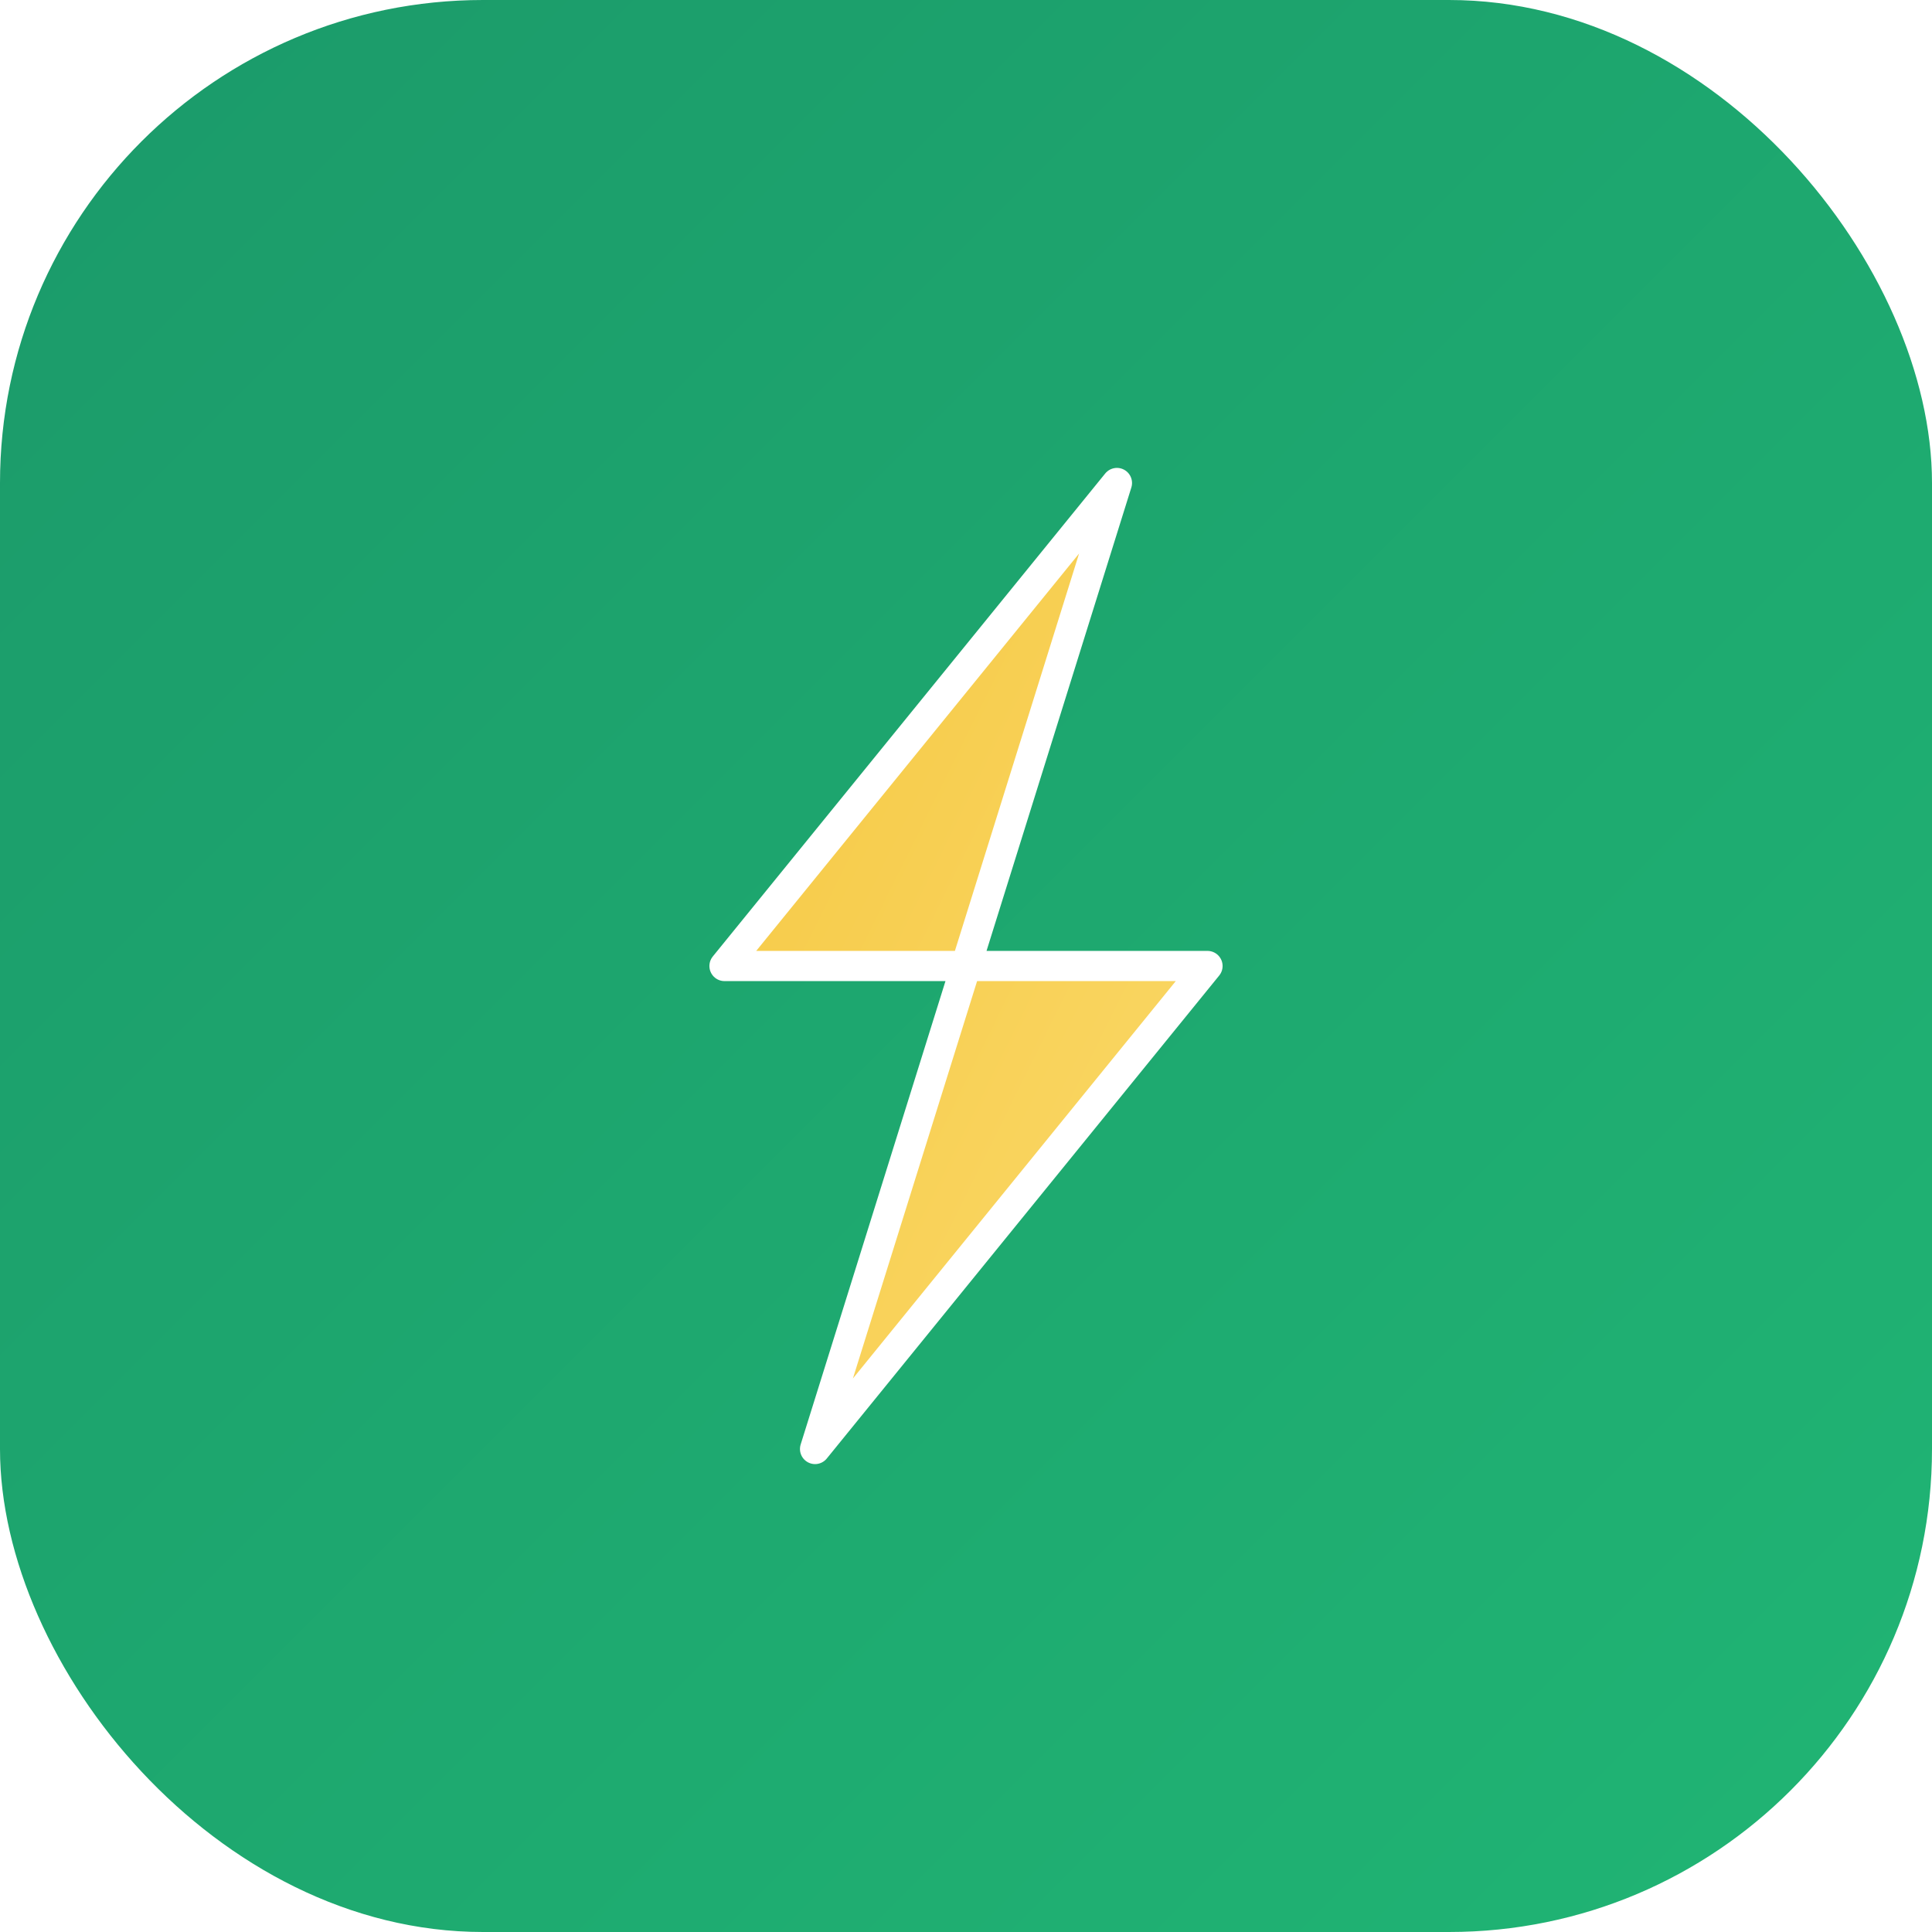
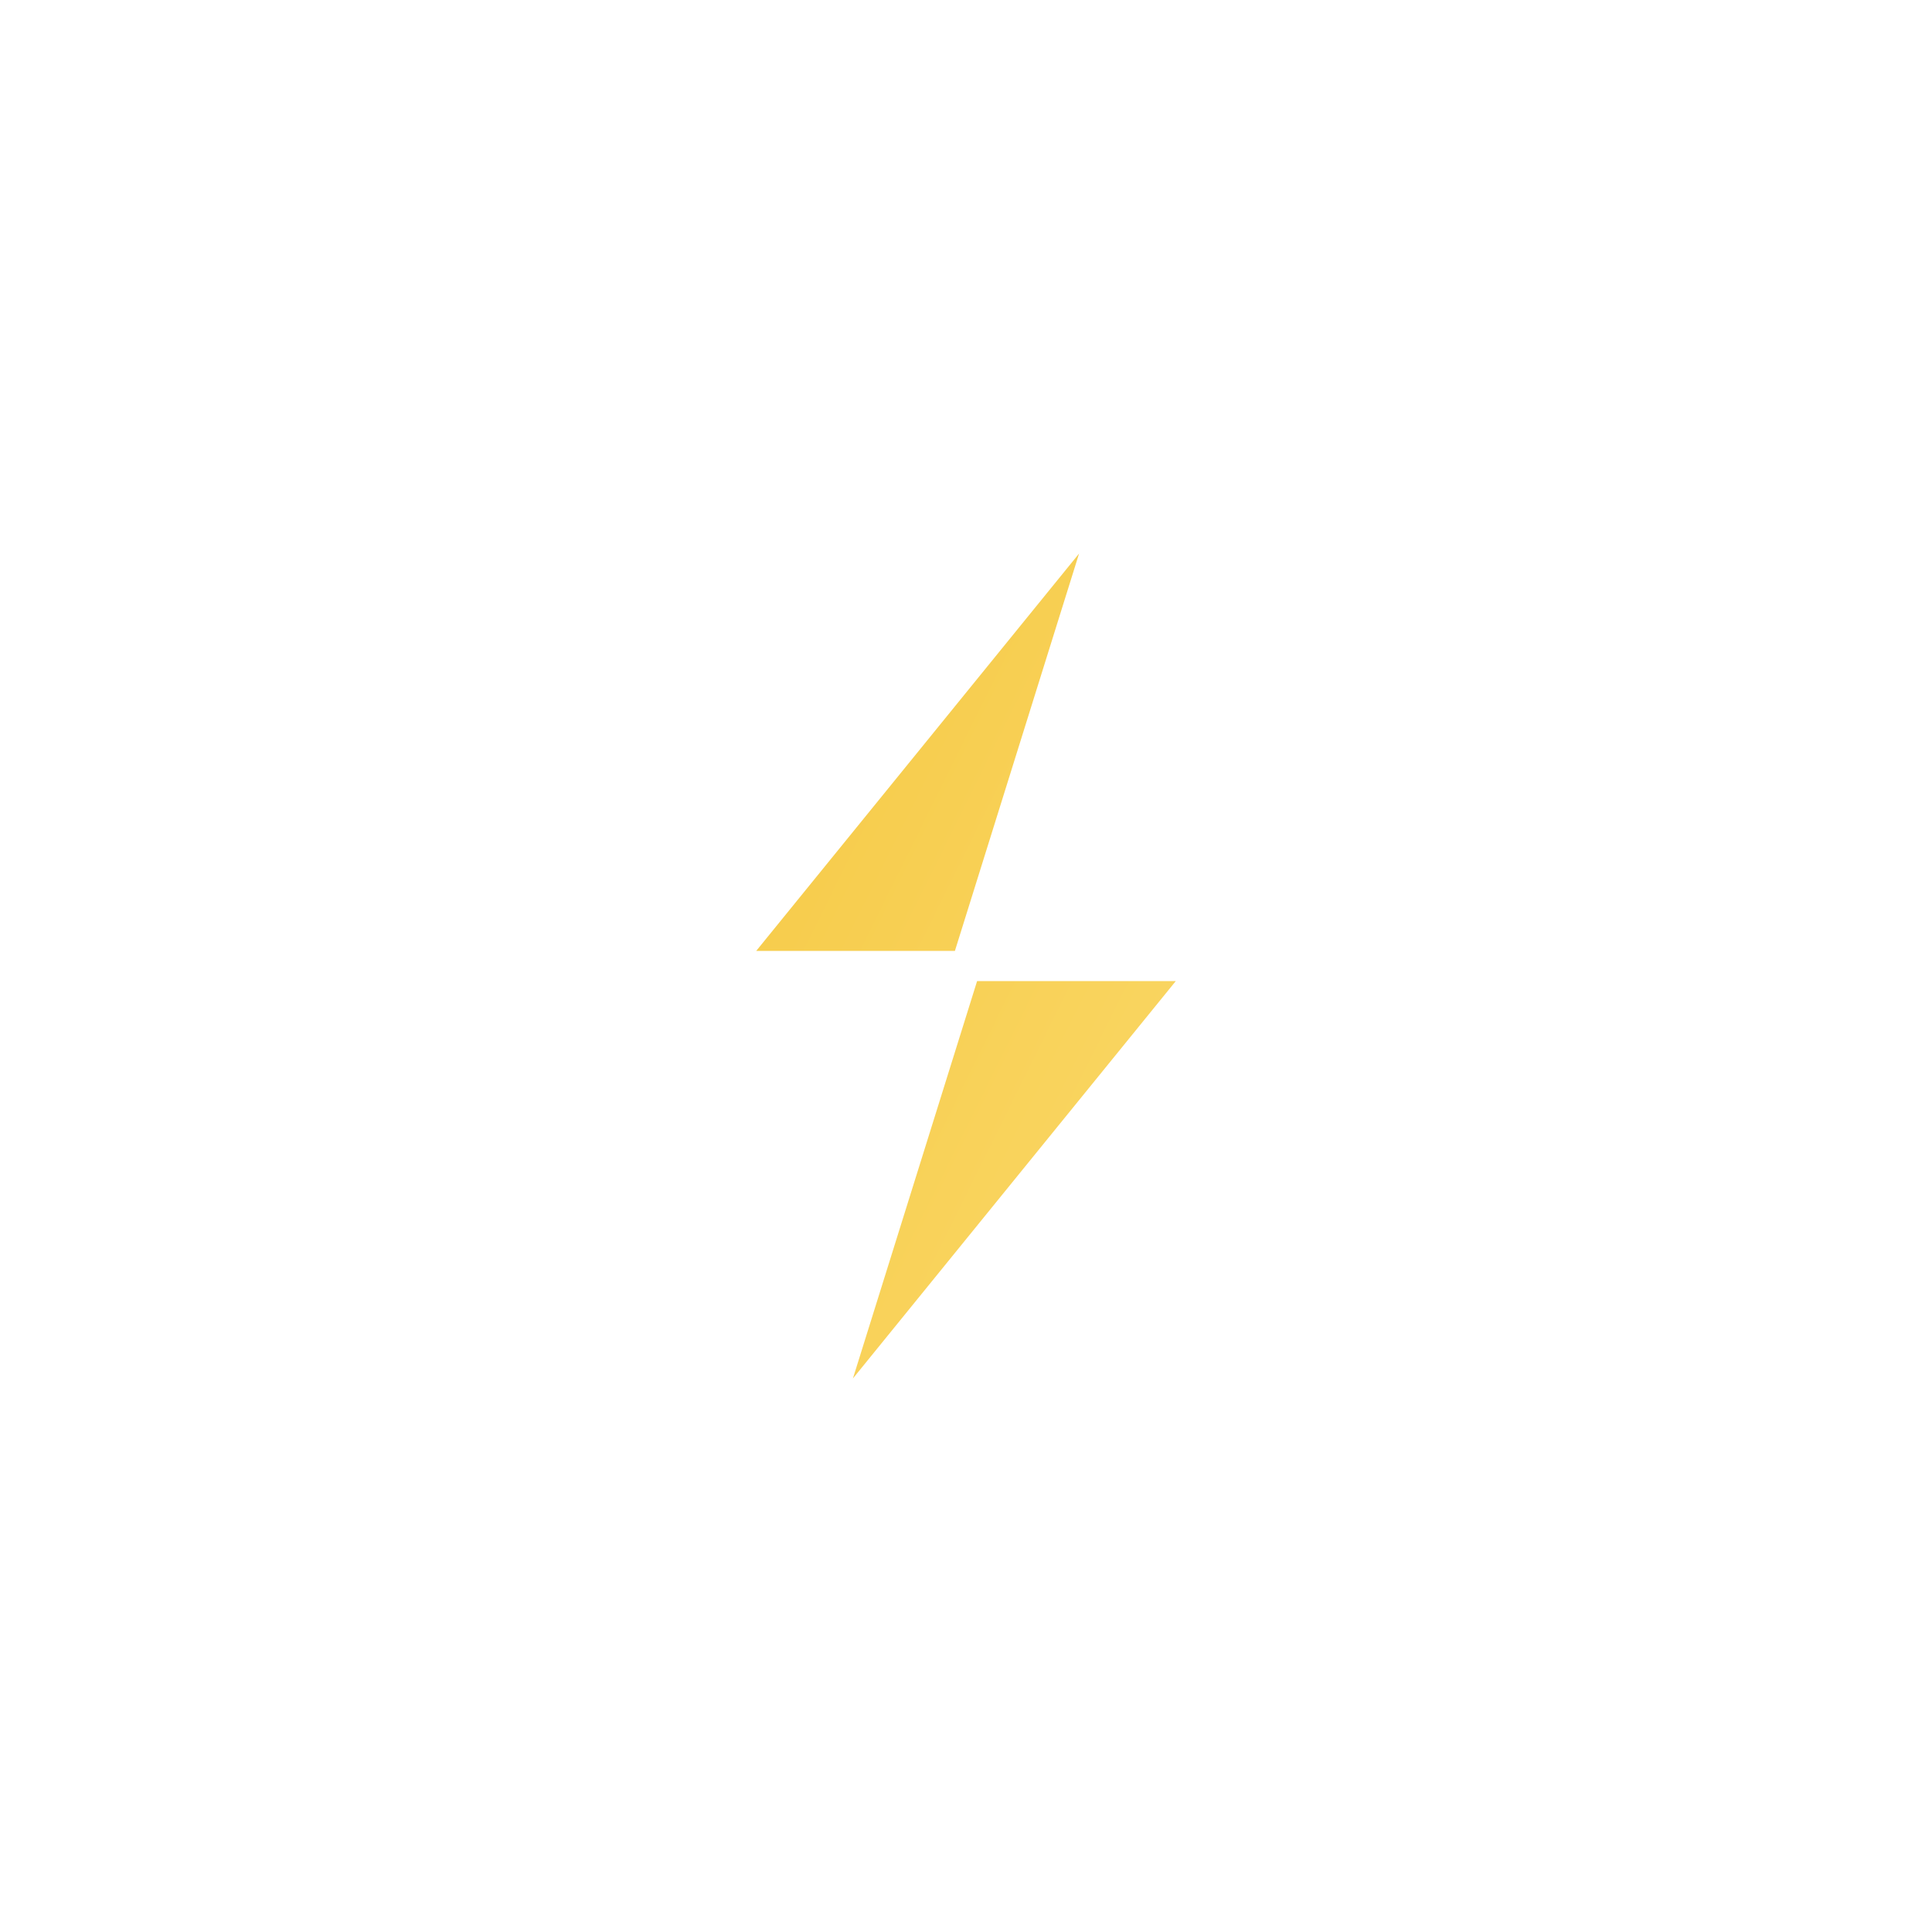
<svg xmlns="http://www.w3.org/2000/svg" width="192" height="192" viewBox="0 0 192 192" fill="none">
  <defs>
    <linearGradient id="bgGradient" x1="0%" y1="0%" x2="100%" y2="100%">
      <stop offset="0%" style="stop-color:#1B9A6A;stop-opacity:1" />
      <stop offset="100%" style="stop-color:#20B574;stop-opacity:1" />
    </linearGradient>
    <linearGradient id="iconGradient" x1="0%" y1="0%" x2="100%" y2="100%">
      <stop offset="0%" style="stop-color:#F5C842;stop-opacity:1" />
      <stop offset="100%" style="stop-color:#FBD96A;stop-opacity:1" />
    </linearGradient>
    <filter id="shadow">
      <feDropShadow dx="0" dy="2" stdDeviation="4" flood-opacity="0.1" />
    </filter>
  </defs>
-   <rect width="192" height="192" rx="48" fill="url(#bgGradient)" filter="url(#shadow)" />
  <path d="M111 48L72 96H96L81 144L120 96H96L111 48Z" fill="url(#iconGradient)" stroke="white" stroke-width="3" stroke-linejoin="round" />
</svg>